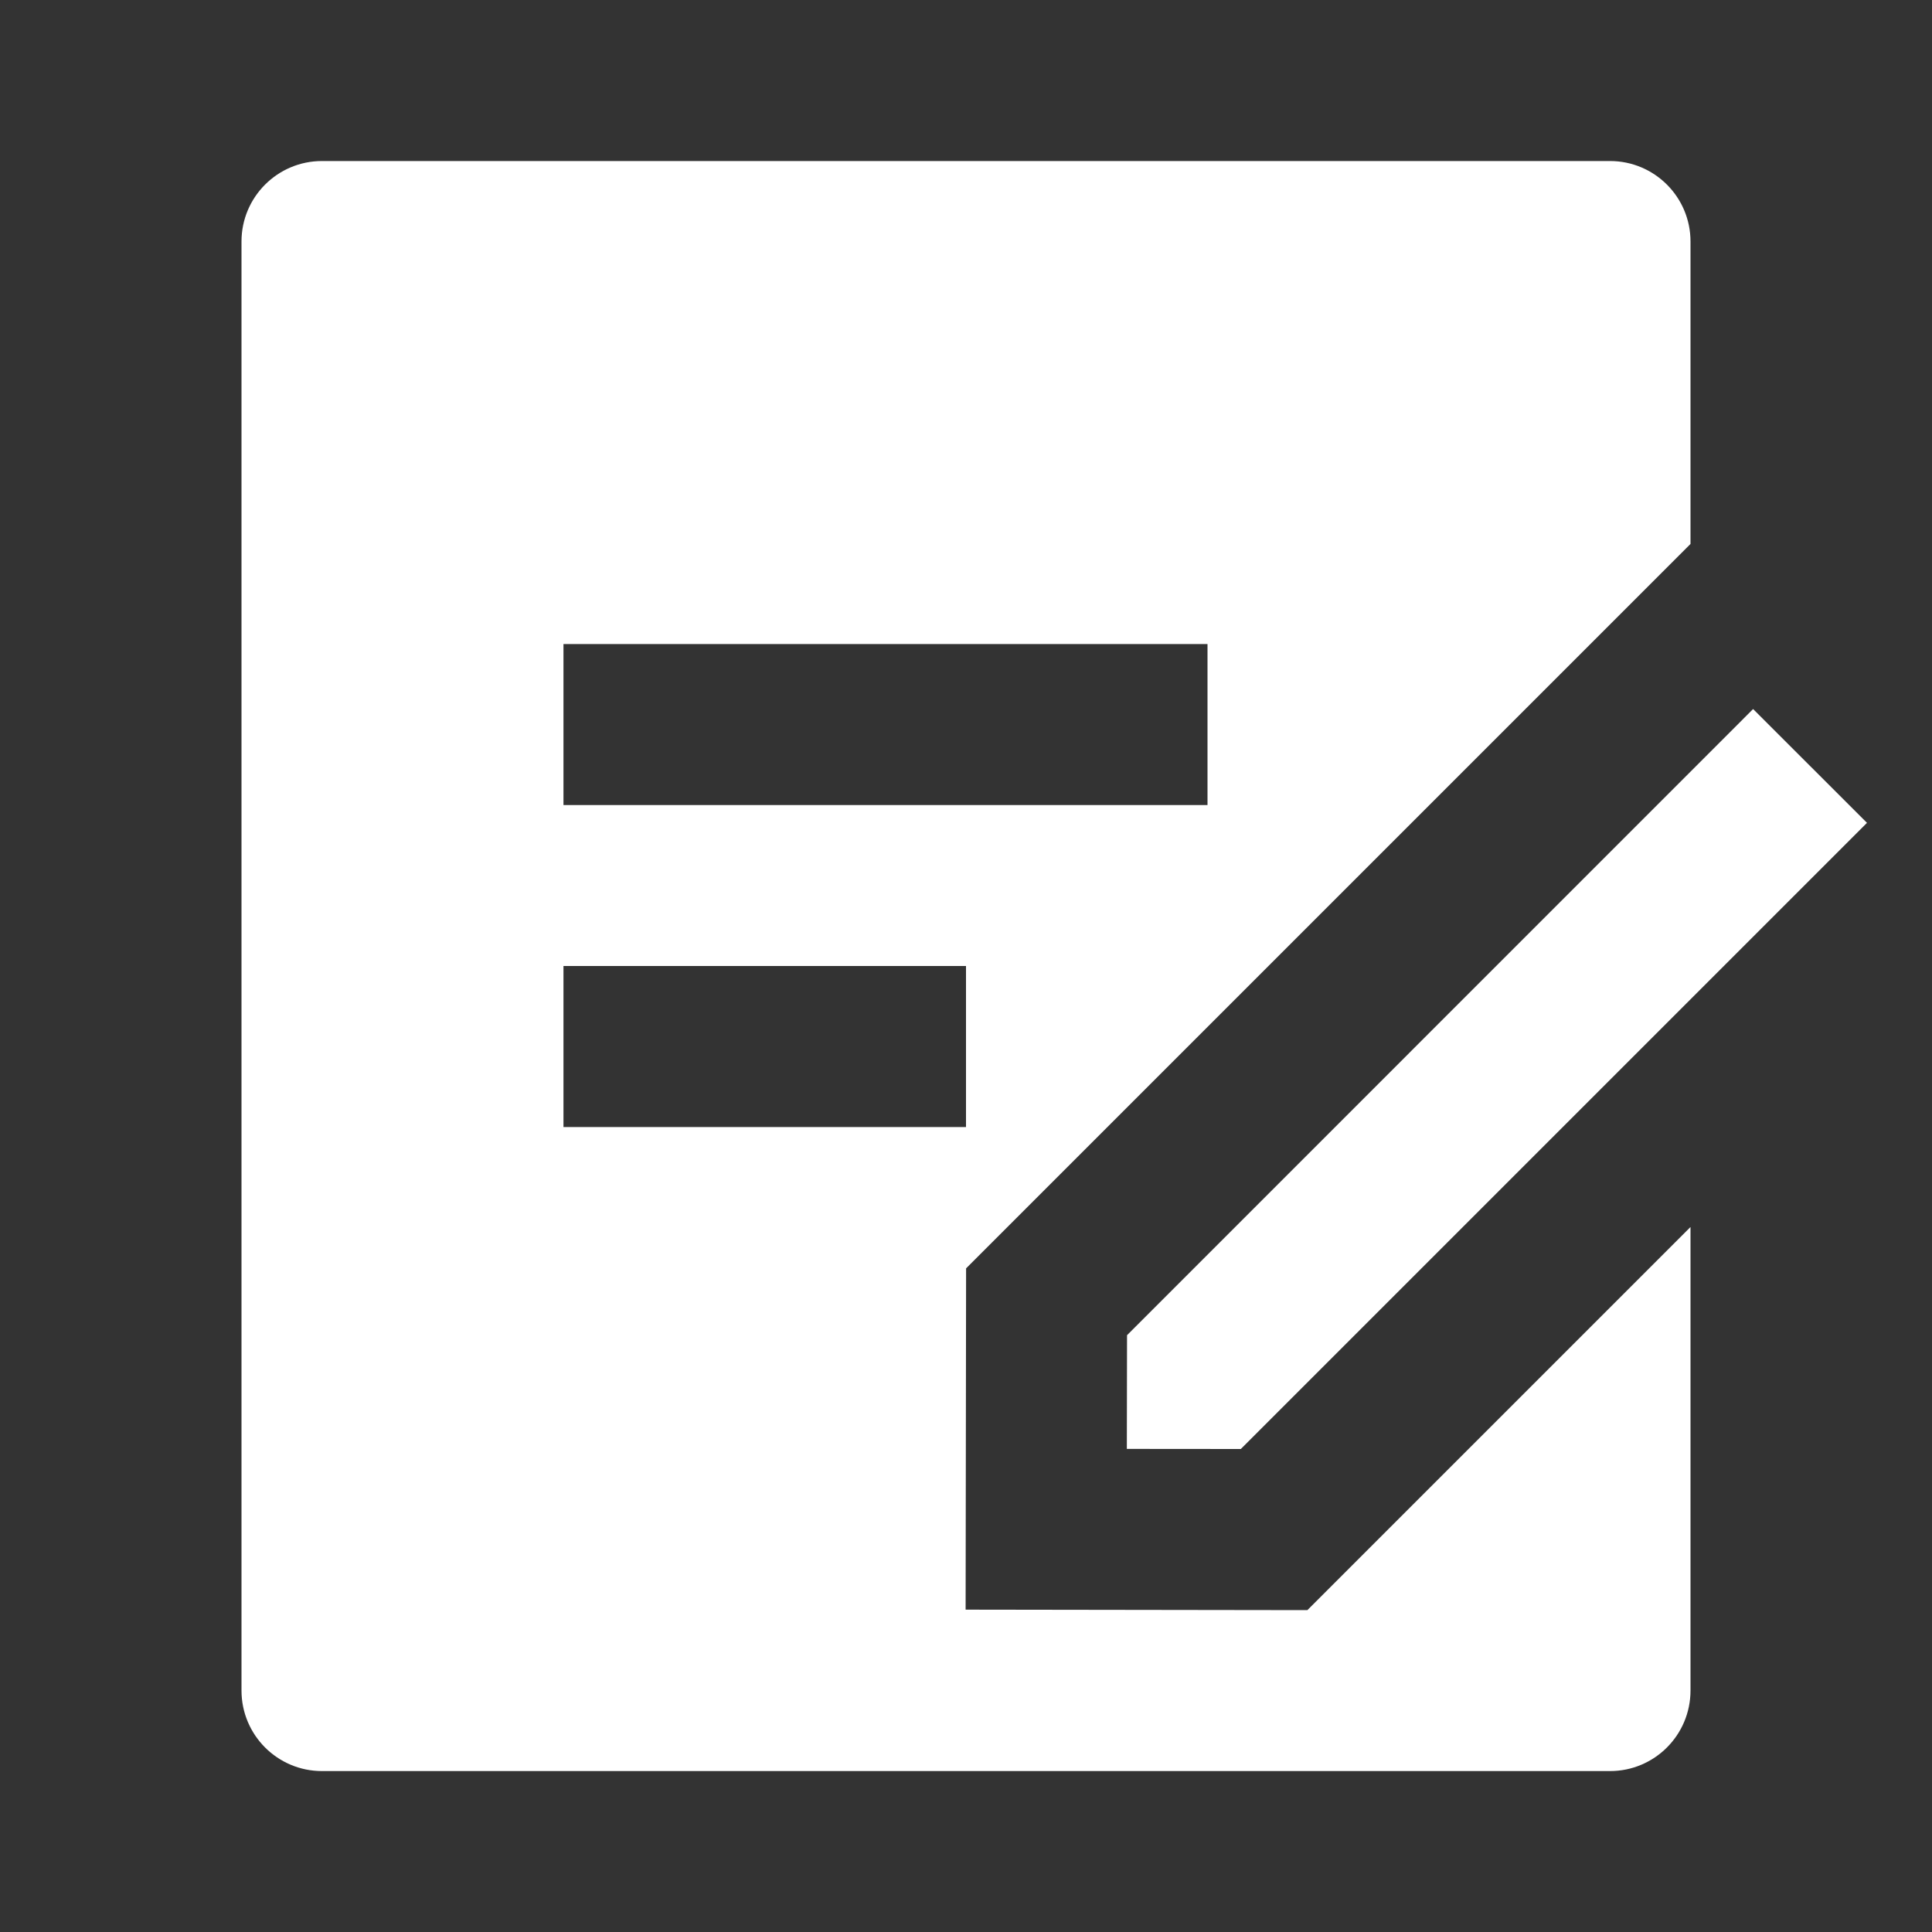
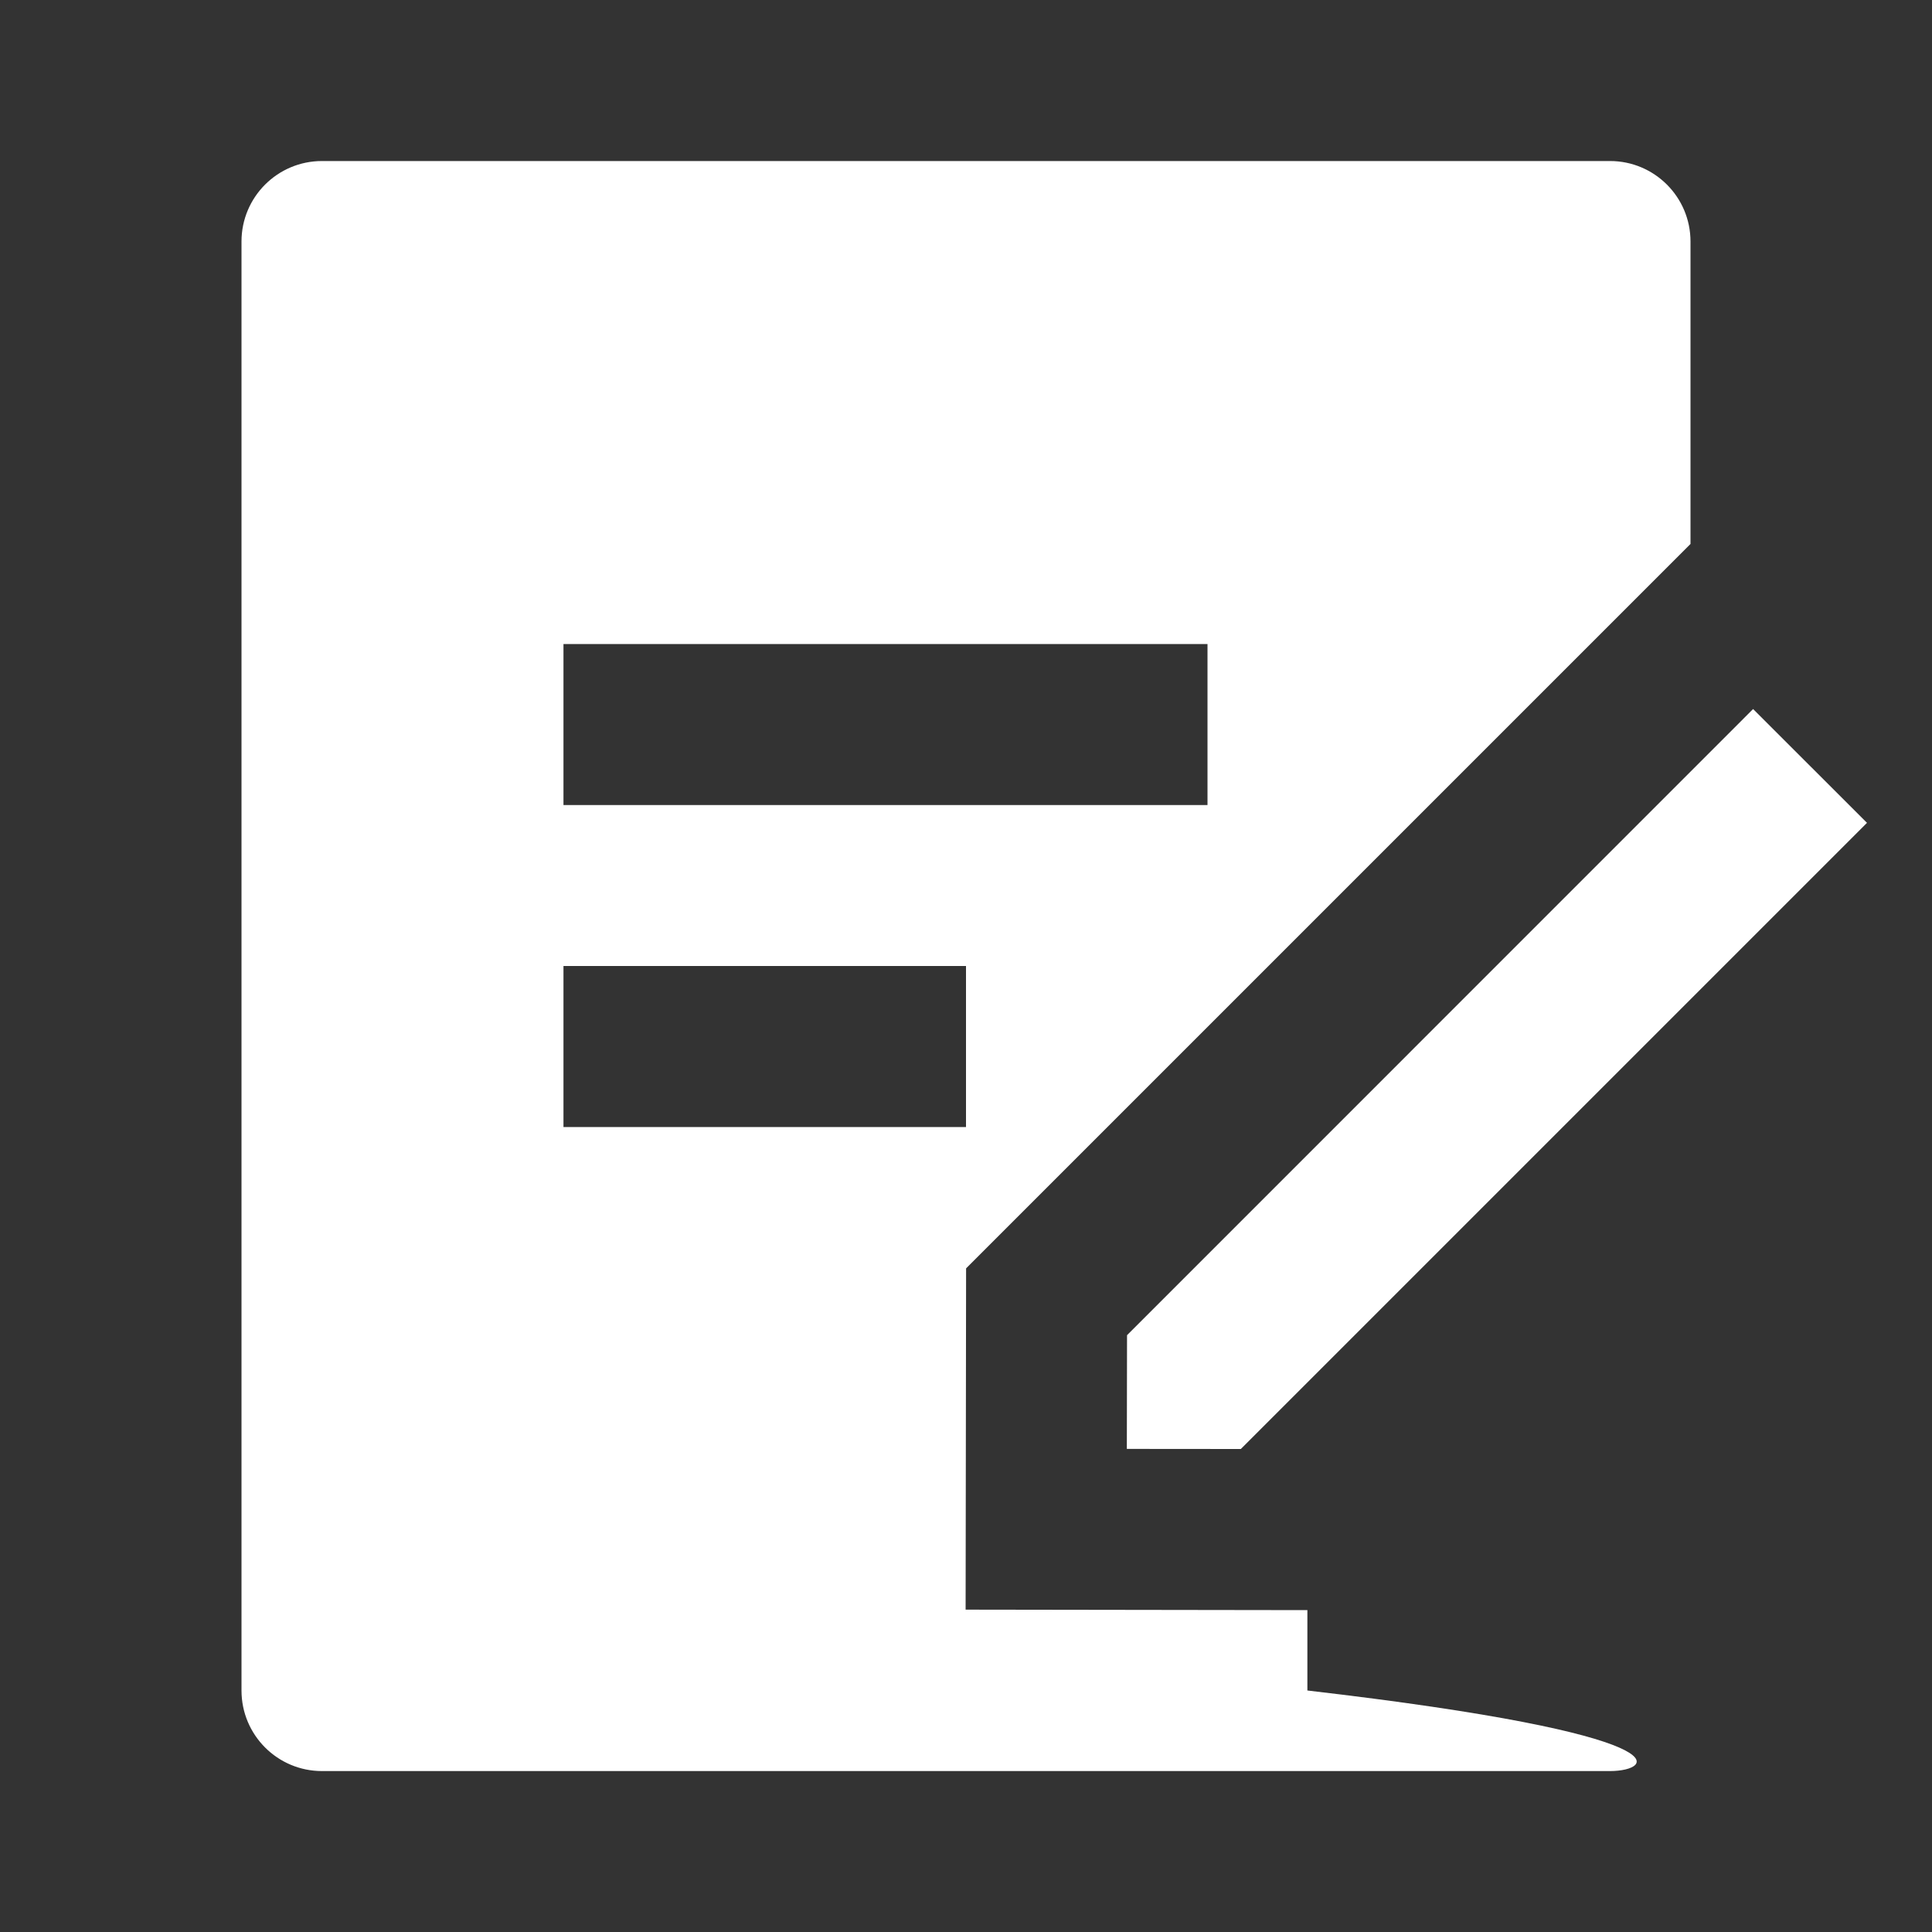
<svg xmlns="http://www.w3.org/2000/svg" width="20" height="20" viewBox="0 0 20 20" fill="none">
  <rect x="0" y="0" width="20" height="20" fill="#333333" stroke="none" />
-   <path d="M16.667 1.667C17.127 1.667 17.5 2.04 17.5 2.5V5.631L10.001 13.13L9.996 16.663L13.534 16.668L17.5 12.702V17.5C17.5 17.961 17.127 18.334 16.667 18.334H3.333C2.873 18.334 2.5 17.961 2.5 17.5V2.5C2.5 2.04 2.873 1.667 3.333 1.667H16.667ZM18.148 7.34L19.327 8.518L12.845 15L11.665 14.999L11.667 13.822L18.148 7.34ZM10 10H5.833V11.667H10V10ZM12.5 6.667H5.833V8.334H12.5V6.667Z" fill="white" />
+   <path d="M16.667 1.667C17.127 1.667 17.5 2.04 17.5 2.5V5.631L10.001 13.13L9.996 16.663L13.534 16.668V17.5C17.5 17.961 17.127 18.334 16.667 18.334H3.333C2.873 18.334 2.5 17.961 2.5 17.5V2.5C2.5 2.04 2.873 1.667 3.333 1.667H16.667ZM18.148 7.34L19.327 8.518L12.845 15L11.665 14.999L11.667 13.822L18.148 7.34ZM10 10H5.833V11.667H10V10ZM12.5 6.667H5.833V8.334H12.5V6.667Z" fill="white" />
</svg>